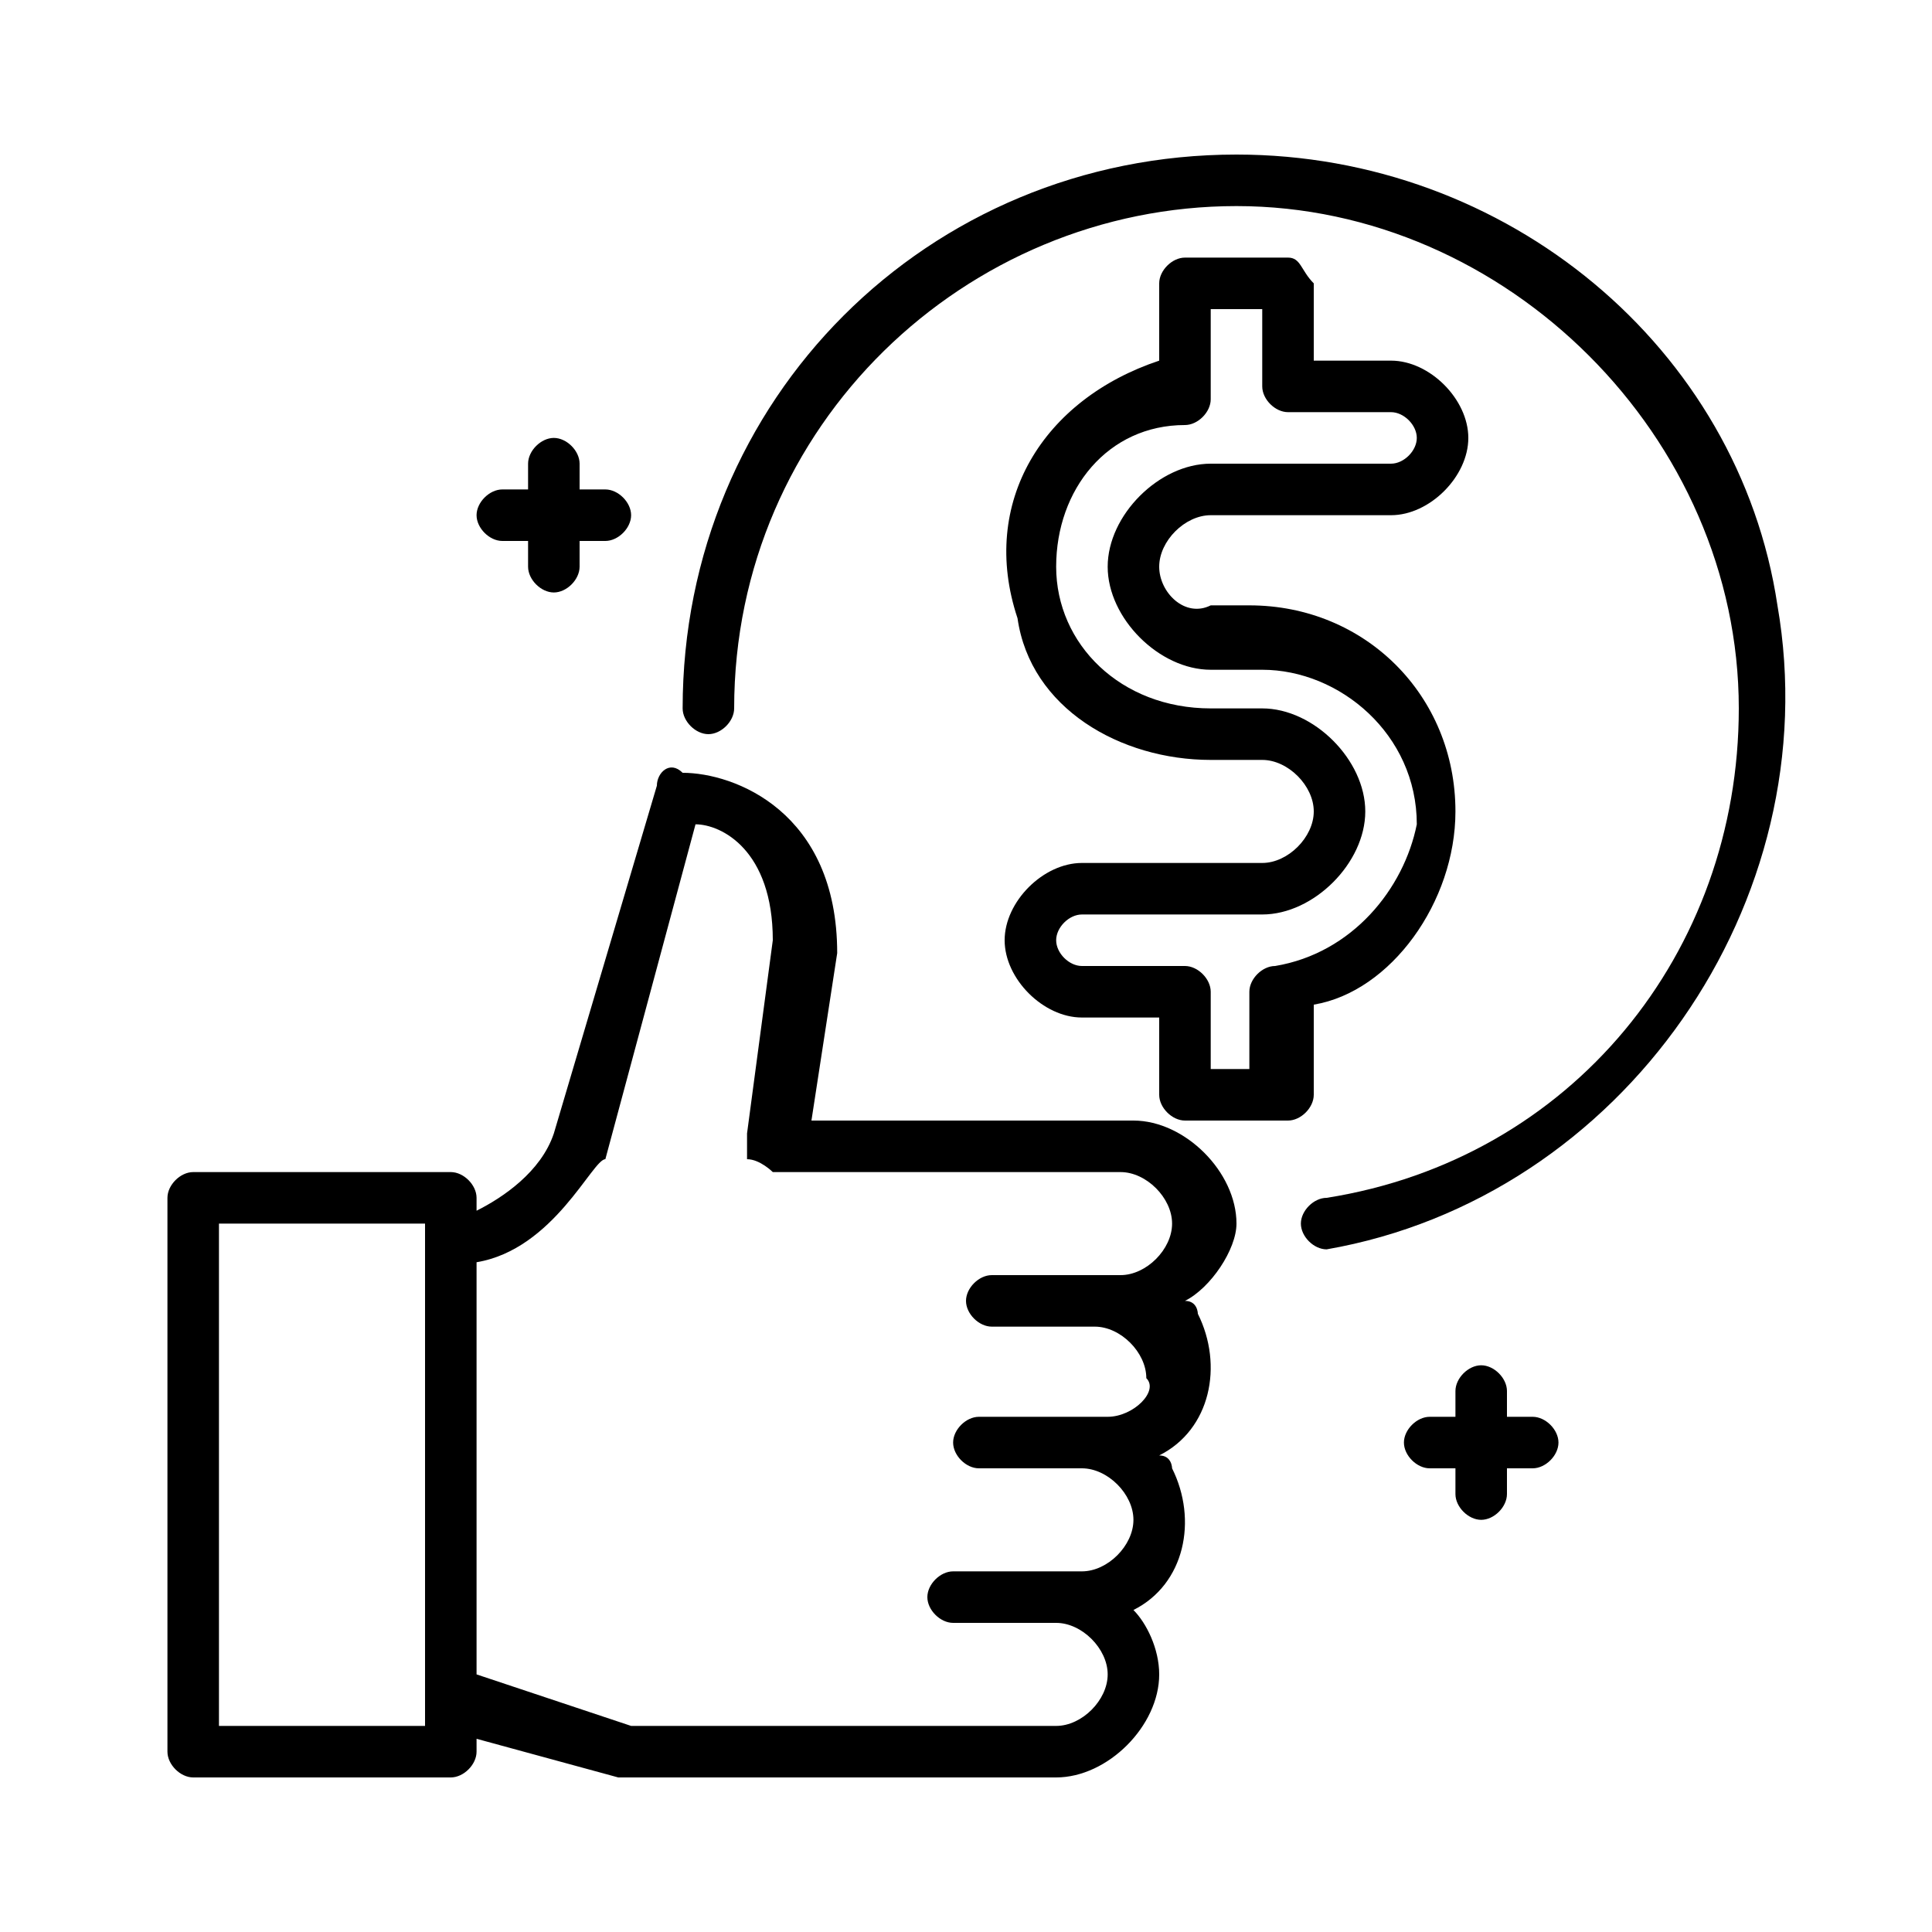
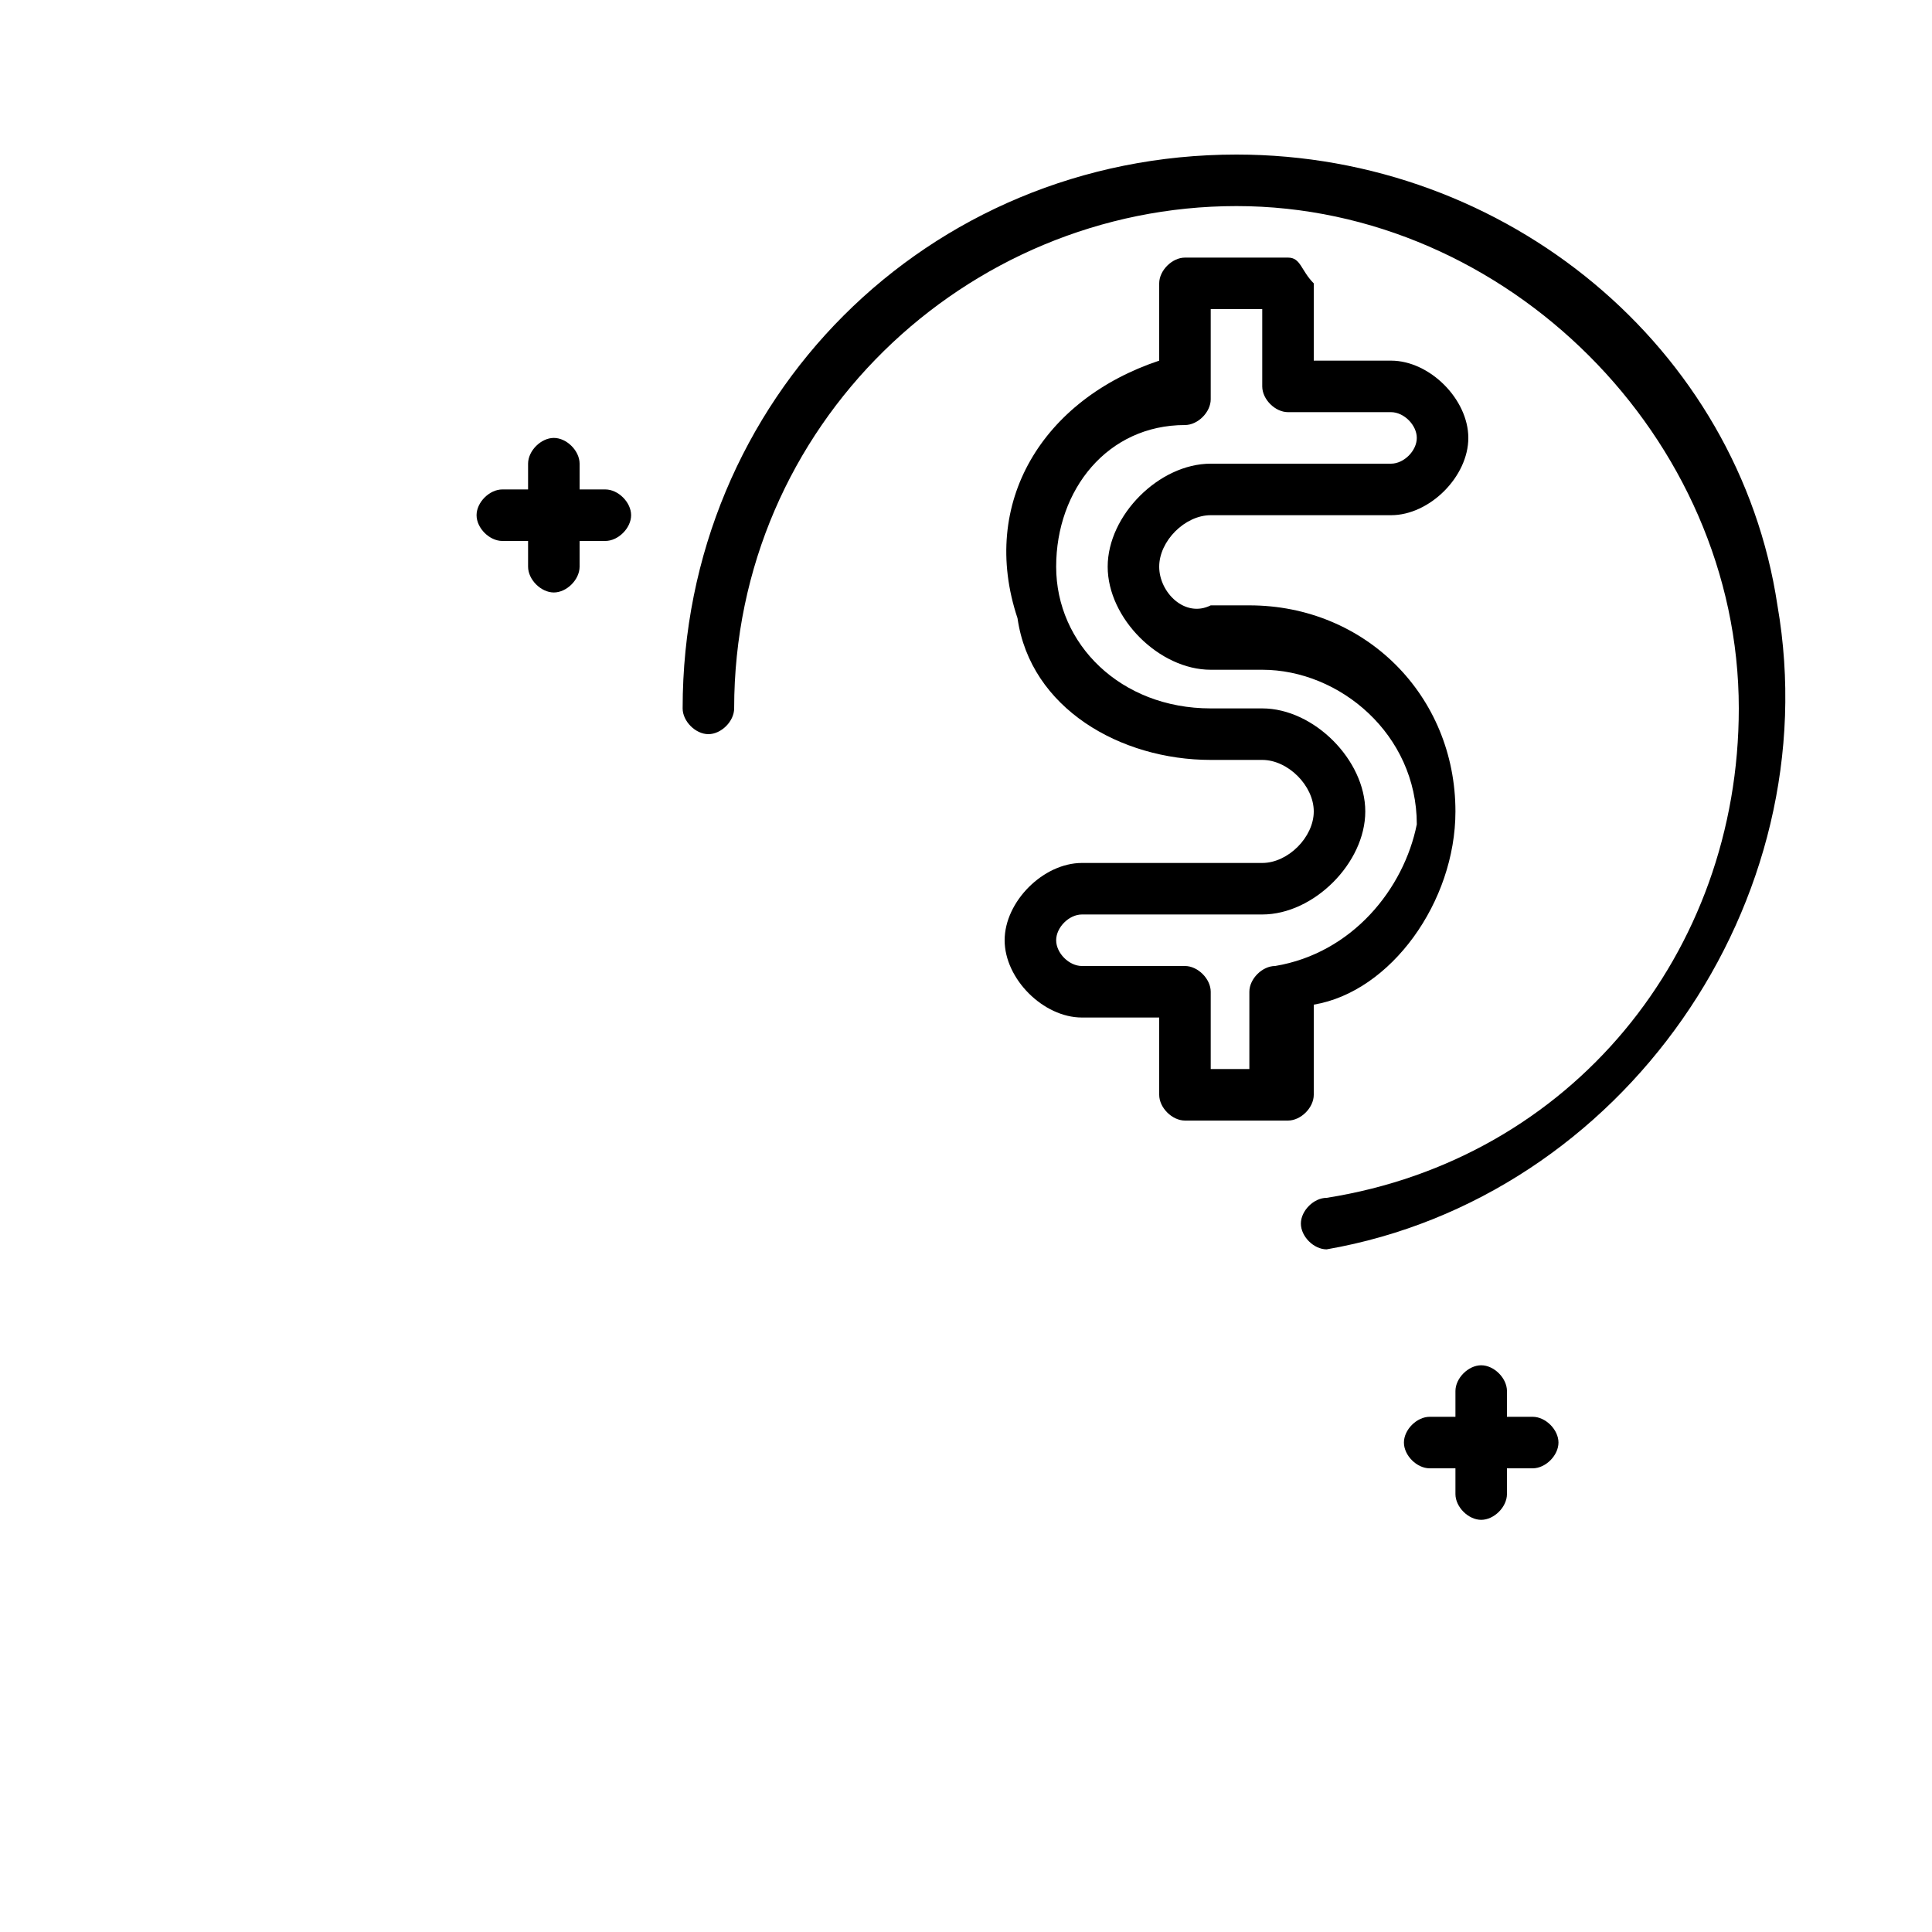
<svg xmlns="http://www.w3.org/2000/svg" version="1.1" id="Layer_1" x="0px" y="0px" viewBox="0 0 15 15" style="enable-background:new 0 0 15 15;" xml:space="preserve">
  <g id="_11-best_price">
-     <path d="M9.6,9.5c0-0.4-0.4-0.8-0.8-0.8H6.3l0.2-1.3c0,0,0,0,0,0c0-1.1-0.8-1.4-1.2-1.4C5.2,5.9,5.1,6,5.1,6.1L4.3,8.8   C4.2,9.1,3.9,9.3,3.7,9.4V9.3c0-0.1-0.1-0.2-0.2-0.2h-2c-0.1,0-0.2,0.1-0.2,0.2v4.3c0,0.1,0.1,0.2,0.2,0.2h2c0.1,0,0.2-0.1,0.2-0.2   v-0.1l1.1,0.3c0,0,0,0,0.1,0h3.3C8.6,13.8,9,13.4,9,13c0-0.2-0.1-0.4-0.2-0.5c0.4-0.2,0.5-0.7,0.3-1.1c0,0,0-0.1-0.1-0.1   c0.4-0.2,0.5-0.7,0.3-1.1c0,0,0-0.1-0.1-0.1C9.4,10,9.6,9.7,9.6,9.5z M3.3,13.4H1.7V9.5h1.6V13.4z M8.2,13.4H4.9L3.7,13V9.8   C4.3,9.7,4.6,9,4.7,9c0,0,0,0,0,0l0.7-2.6C5.6,6.4,6,6.6,6,7.3L5.8,8.8c0,0.1,0,0.1,0,0.2C5.9,9,6,9.1,6,9.1h2.7   c0.2,0,0.4,0.2,0.4,0.4c0,0.2-0.2,0.4-0.4,0.4h-1c-0.1,0-0.2,0.1-0.2,0.2c0,0.1,0.1,0.2,0.2,0.2h0.8c0.2,0,0.4,0.2,0.4,0.4   C9,10.8,8.8,11,8.6,11h-1c-0.1,0-0.2,0.1-0.2,0.2s0.1,0.2,0.2,0.2h0.8c0.2,0,0.4,0.2,0.4,0.4c0,0.2-0.2,0.4-0.4,0.4h-1   c-0.1,0-0.2,0.1-0.2,0.2c0,0.1,0.1,0.2,0.2,0.2h0.8c0.2,0,0.4,0.2,0.4,0.4C8.6,13.2,8.4,13.4,8.2,13.4z" />
    <path d="M3.9,4.2h0.2v0.2c0,0.1,0.1,0.2,0.2,0.2s0.2-0.1,0.2-0.2V4.2h0.2c0.1,0,0.2-0.1,0.2-0.2c0-0.1-0.1-0.2-0.2-0.2H4.5V3.6   c0-0.1-0.1-0.2-0.2-0.2S4.1,3.5,4.1,3.6v0.2H3.9C3.8,3.8,3.7,3.9,3.7,4C3.7,4.1,3.8,4.2,3.9,4.2z" />
    <path d="M11.9,11h-0.2v-0.2c0-0.1-0.1-0.2-0.2-0.2s-0.2,0.1-0.2,0.2V11h-0.2c-0.1,0-0.2,0.1-0.2,0.2s0.1,0.2,0.2,0.2h0.2v0.2   c0,0.1,0.1,0.2,0.2,0.2s0.2-0.1,0.2-0.2v-0.2h0.2c0.1,0,0.2-0.1,0.2-0.2S12,11,11.9,11z" />
    <path d="M9.6,1.2c-2.4,0-4.3,1.9-4.3,4.3c0,0.1,0.1,0.2,0.2,0.2c0.1,0,0.2-0.1,0.2-0.2c0-2.2,1.8-3.9,3.9-3.9s3.9,1.8,3.9,3.9   c0,1.9-1.3,3.5-3.2,3.8c-0.1,0-0.2,0.1-0.2,0.2c0,0.1,0.1,0.2,0.2,0.2h0c2.3-0.4,3.9-2.7,3.5-5C13.5,2.7,11.7,1.2,9.6,1.2z" />
    <path d="M11.3,6.3c0-0.9-0.7-1.6-1.6-1.6H9.4C9.2,4.8,9,4.6,9,4.4C9,4.2,9.2,4,9.4,4h1.4c0.3,0,0.6-0.3,0.6-0.6s-0.3-0.6-0.6-0.6   h-0.6V2.2C10.1,2.1,10.1,2,10,2H9.2C9.1,2,9,2.1,9,2.2v0.6C8.1,3.1,7.6,3.9,7.9,4.8C8,5.5,8.7,5.9,9.4,5.9h0.4   c0.2,0,0.4,0.2,0.4,0.4c0,0.2-0.2,0.4-0.4,0.4H8.4C8.1,6.7,7.8,7,7.8,7.3c0,0.3,0.3,0.6,0.6,0.6H9v0.6c0,0.1,0.1,0.2,0.2,0.2H10   c0.1,0,0.2-0.1,0.2-0.2V7.8C10.8,7.7,11.3,7,11.3,6.3z M9.9,7.5c-0.1,0-0.2,0.1-0.2,0.2v0.6H9.4V7.7c0-0.1-0.1-0.2-0.2-0.2H8.4   c-0.1,0-0.2-0.1-0.2-0.2s0.1-0.2,0.2-0.2h1.4c0.4,0,0.8-0.4,0.8-0.8c0-0.4-0.4-0.8-0.8-0.8H9.4C8.7,5.5,8.2,5,8.2,4.4   c0-0.6,0.4-1.1,1-1.1c0.1,0,0.2-0.1,0.2-0.2V2.4h0.4V3c0,0.1,0.1,0.2,0.2,0.2h0.8c0.1,0,0.2,0.1,0.2,0.2c0,0.1-0.1,0.2-0.2,0.2H9.4   c-0.4,0-0.8,0.4-0.8,0.8c0,0.4,0.4,0.8,0.8,0.8h0.4c0.6,0,1.2,0.5,1.2,1.2C10.9,6.9,10.5,7.4,9.9,7.5z" />
  </g>
</svg>